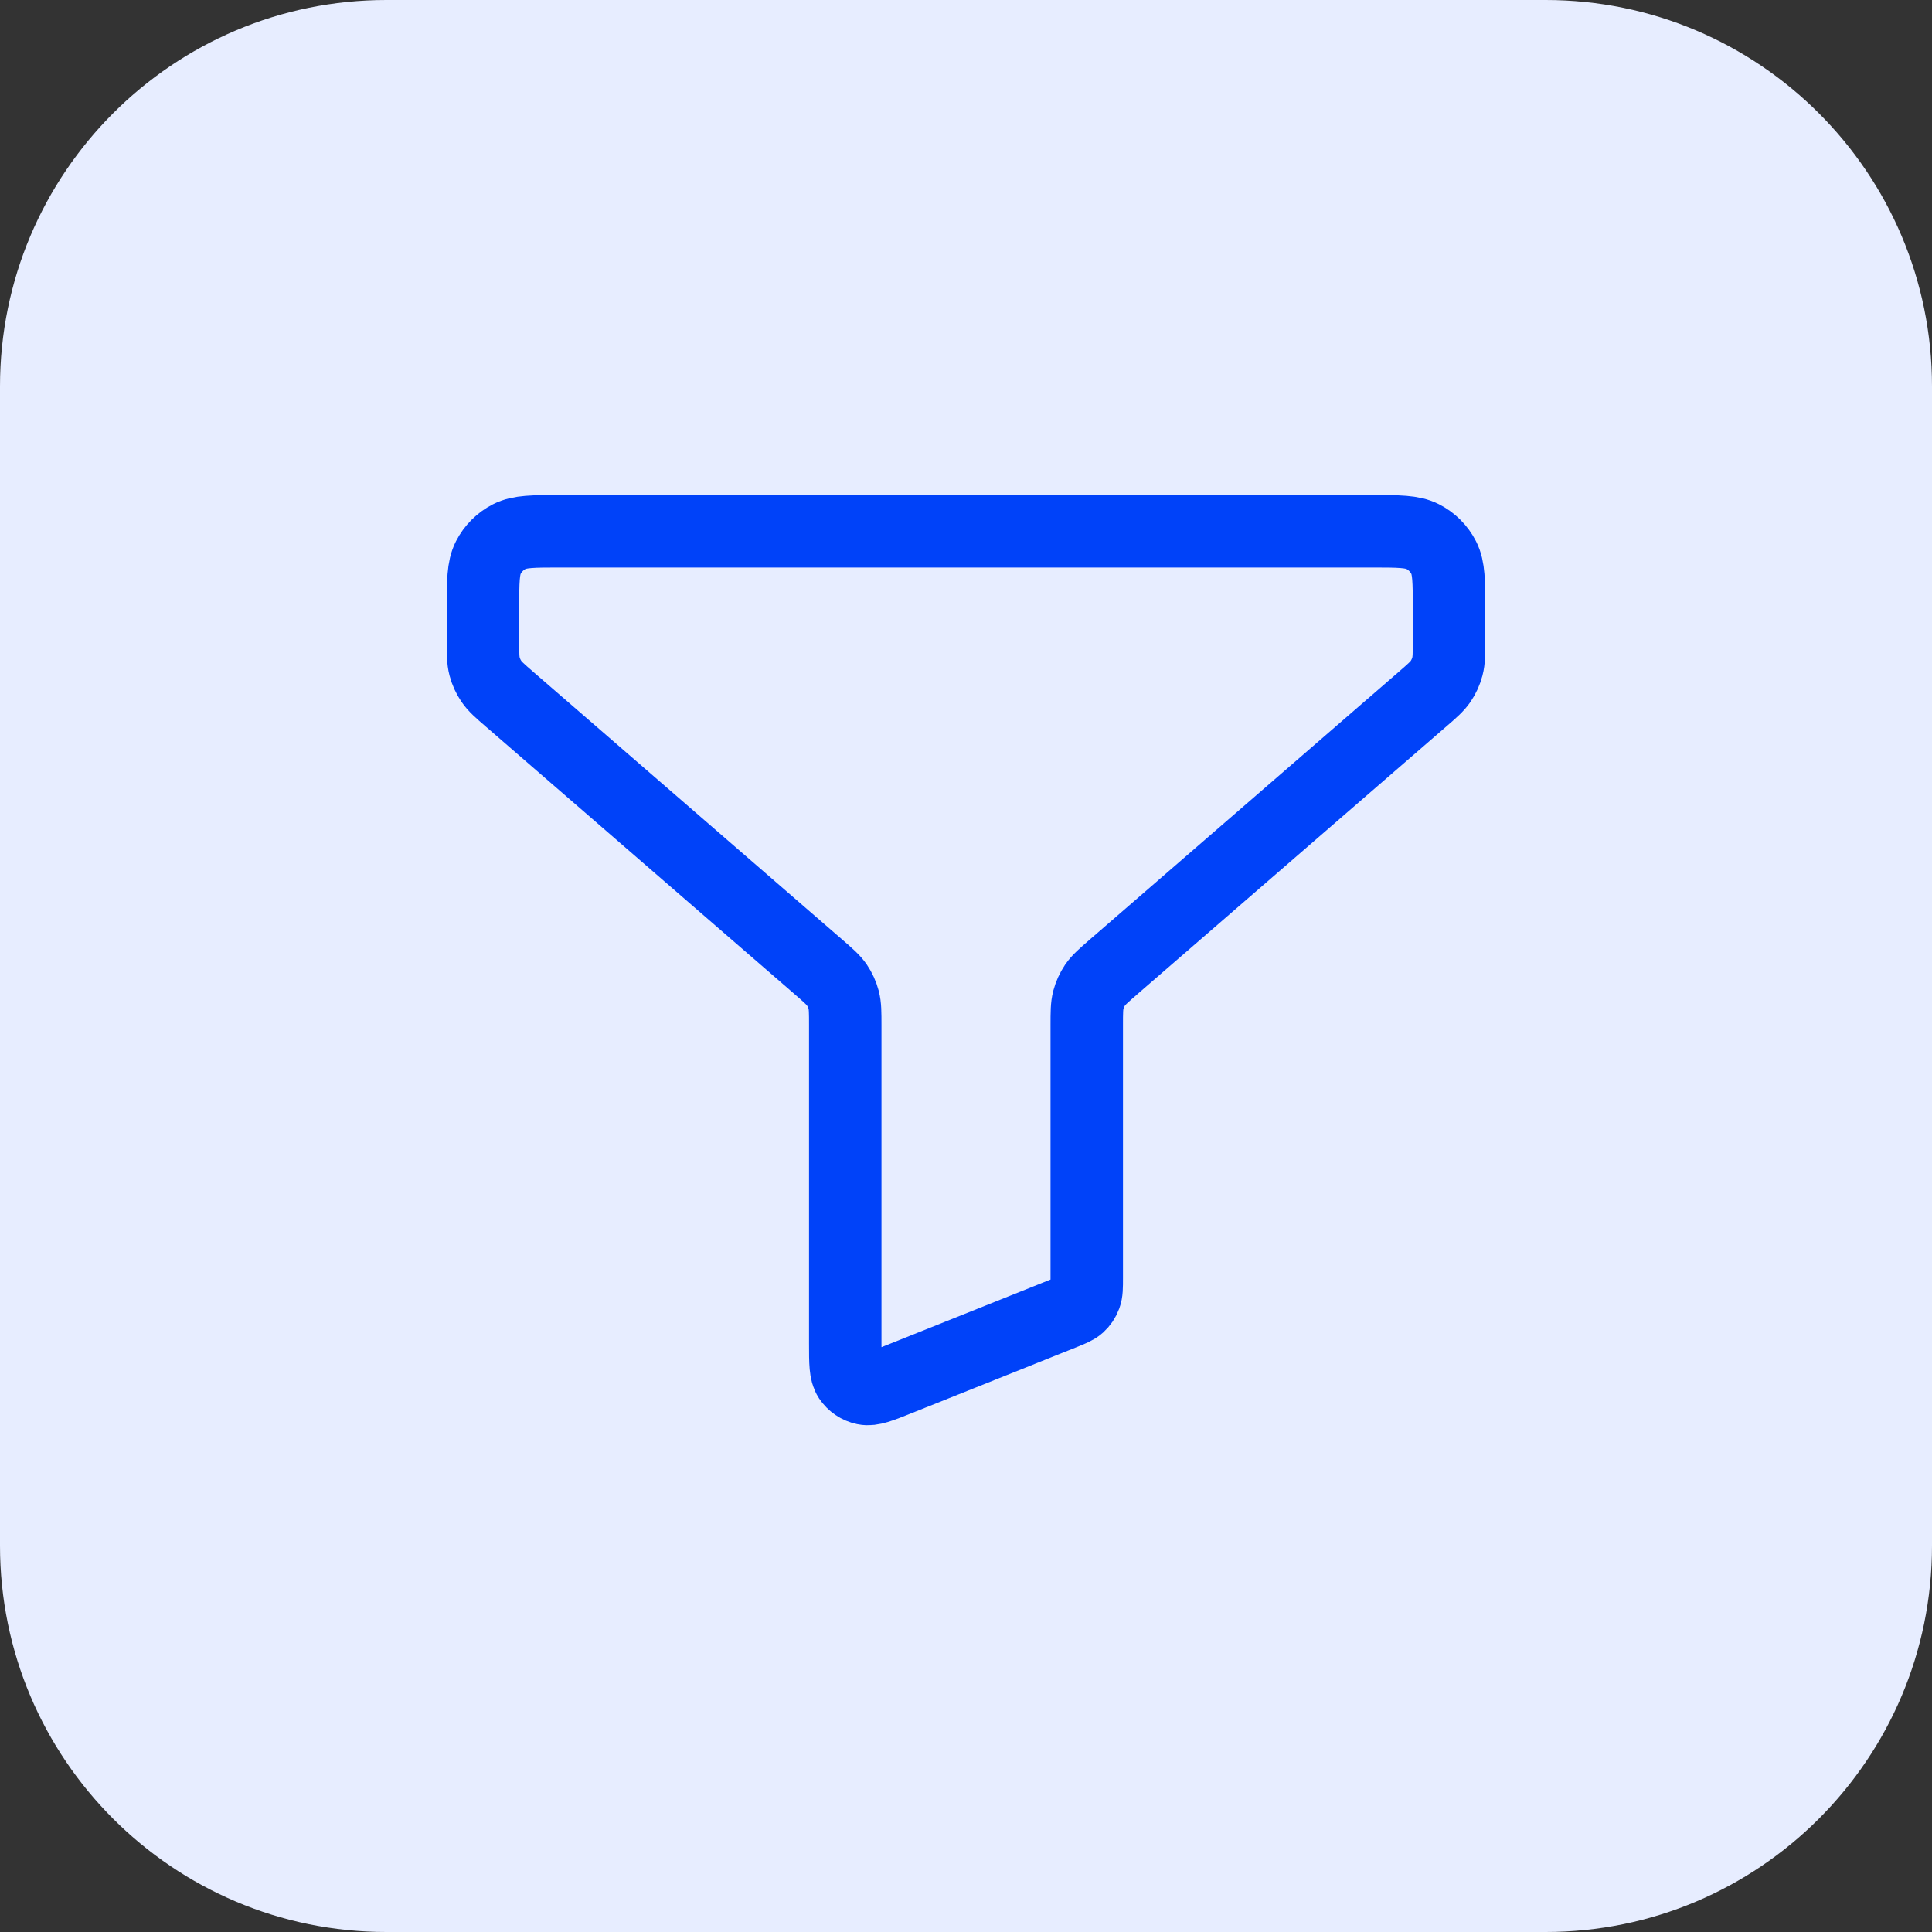
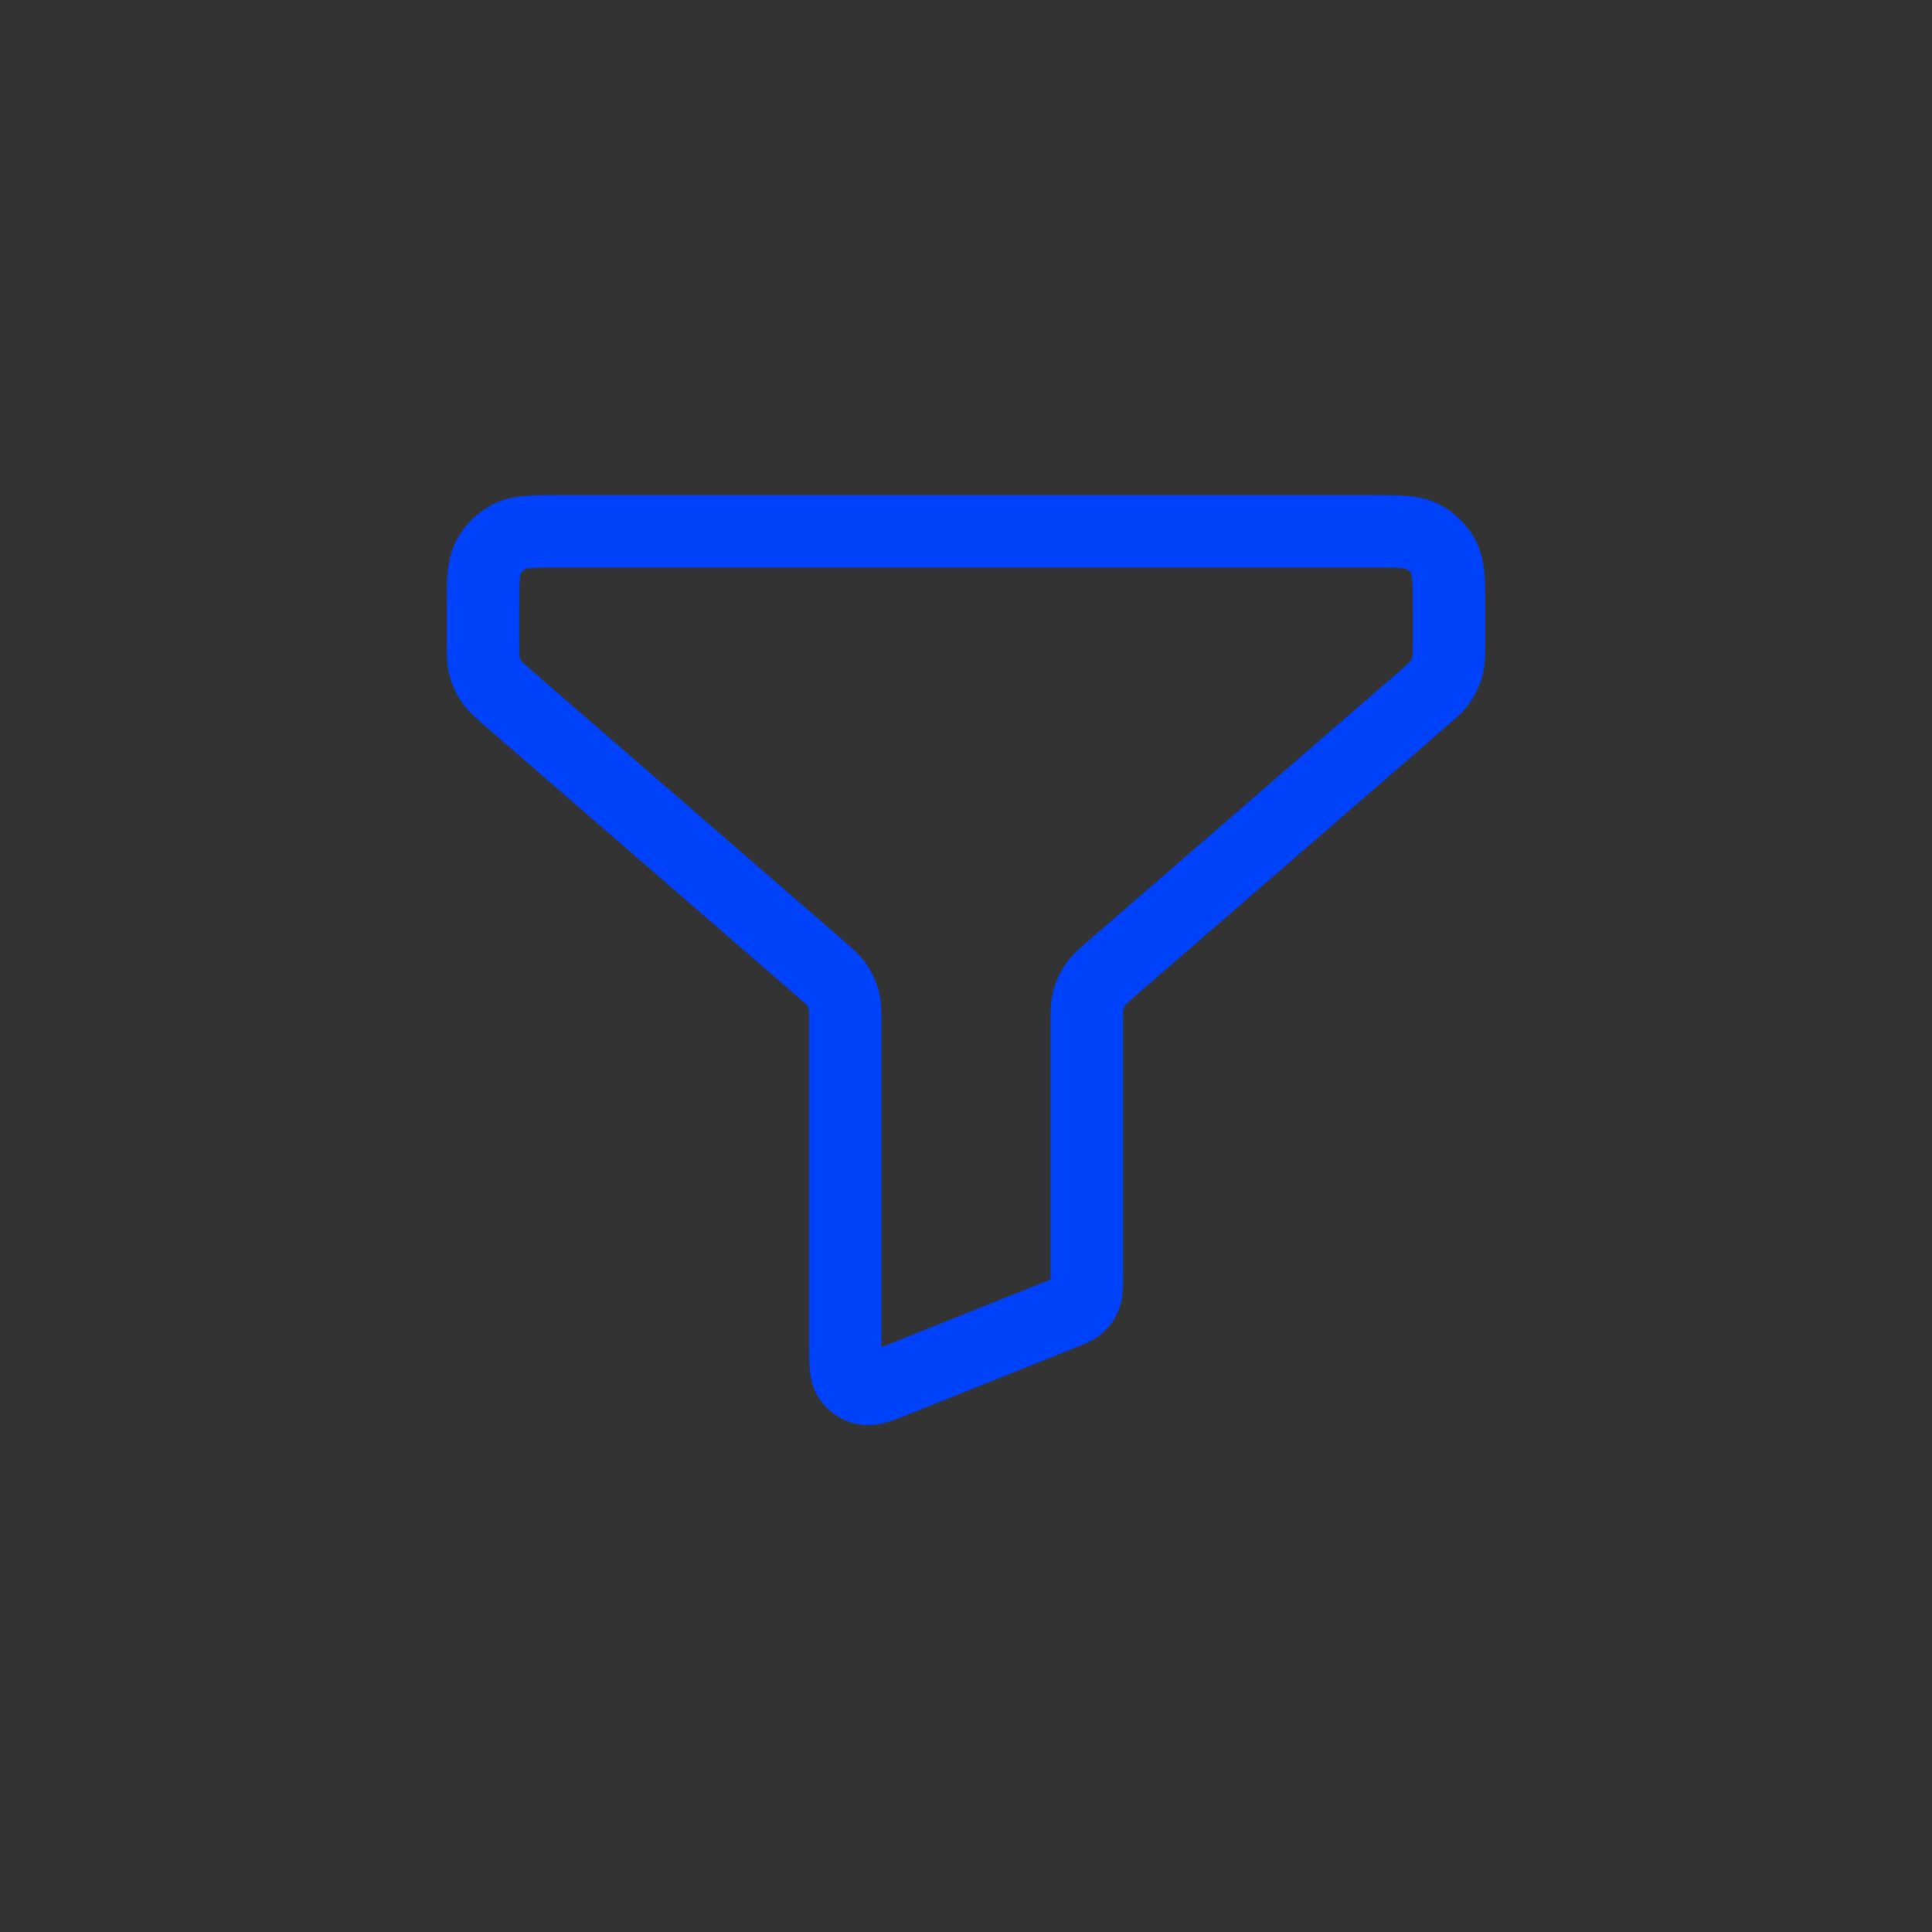
<svg xmlns="http://www.w3.org/2000/svg" width="40" height="40" viewBox="0 0 40 40" fill="none">
  <rect x="0" y="0" width="40" height="40" fill="#333333" stroke="none" />
-   <path d="M0 8C0 3.582 3.582 0 8 0H32C36.418 0 40 3.582 40 8V32C40 36.418 36.418 40 32 40H8C3.582 40 0 36.418 0 32V8Z" fill="#E7EDFF" />
  <path d="M10 12.6C10 12.04 10 11.76 10.109 11.546C10.205 11.358 10.358 11.205 10.546 11.109C10.76 11 11.04 11 11.6 11H28.4C28.96 11 29.24 11 29.454 11.109C29.642 11.205 29.795 11.358 29.891 11.546C30 11.76 30 12.04 30 12.6V13.269C30 13.538 30 13.673 29.967 13.798C29.938 13.908 29.89 14.013 29.826 14.108C29.753 14.214 29.651 14.303 29.448 14.479L23.052 20.021C22.849 20.198 22.747 20.286 22.674 20.392C22.61 20.487 22.562 20.592 22.533 20.702C22.5 20.827 22.5 20.962 22.5 21.231V26.458C22.5 26.654 22.5 26.752 22.468 26.836C22.441 26.911 22.395 26.978 22.336 27.032C22.27 27.092 22.179 27.128 21.997 27.201L18.597 28.561C18.23 28.708 18.046 28.782 17.898 28.751C17.769 28.724 17.656 28.648 17.583 28.538C17.5 28.412 17.5 28.214 17.5 27.818V21.231C17.5 20.962 17.5 20.827 17.467 20.702C17.438 20.592 17.39 20.487 17.326 20.392C17.253 20.286 17.151 20.198 16.948 20.021L10.552 14.479C10.349 14.303 10.247 14.214 10.175 14.108C10.11 14.013 10.062 13.908 10.033 13.798C10 13.673 10 13.538 10 13.269V12.6Z" stroke="#0042F9" stroke-width="1.5" stroke-linecap="round" stroke-linejoin="round" />
</svg>